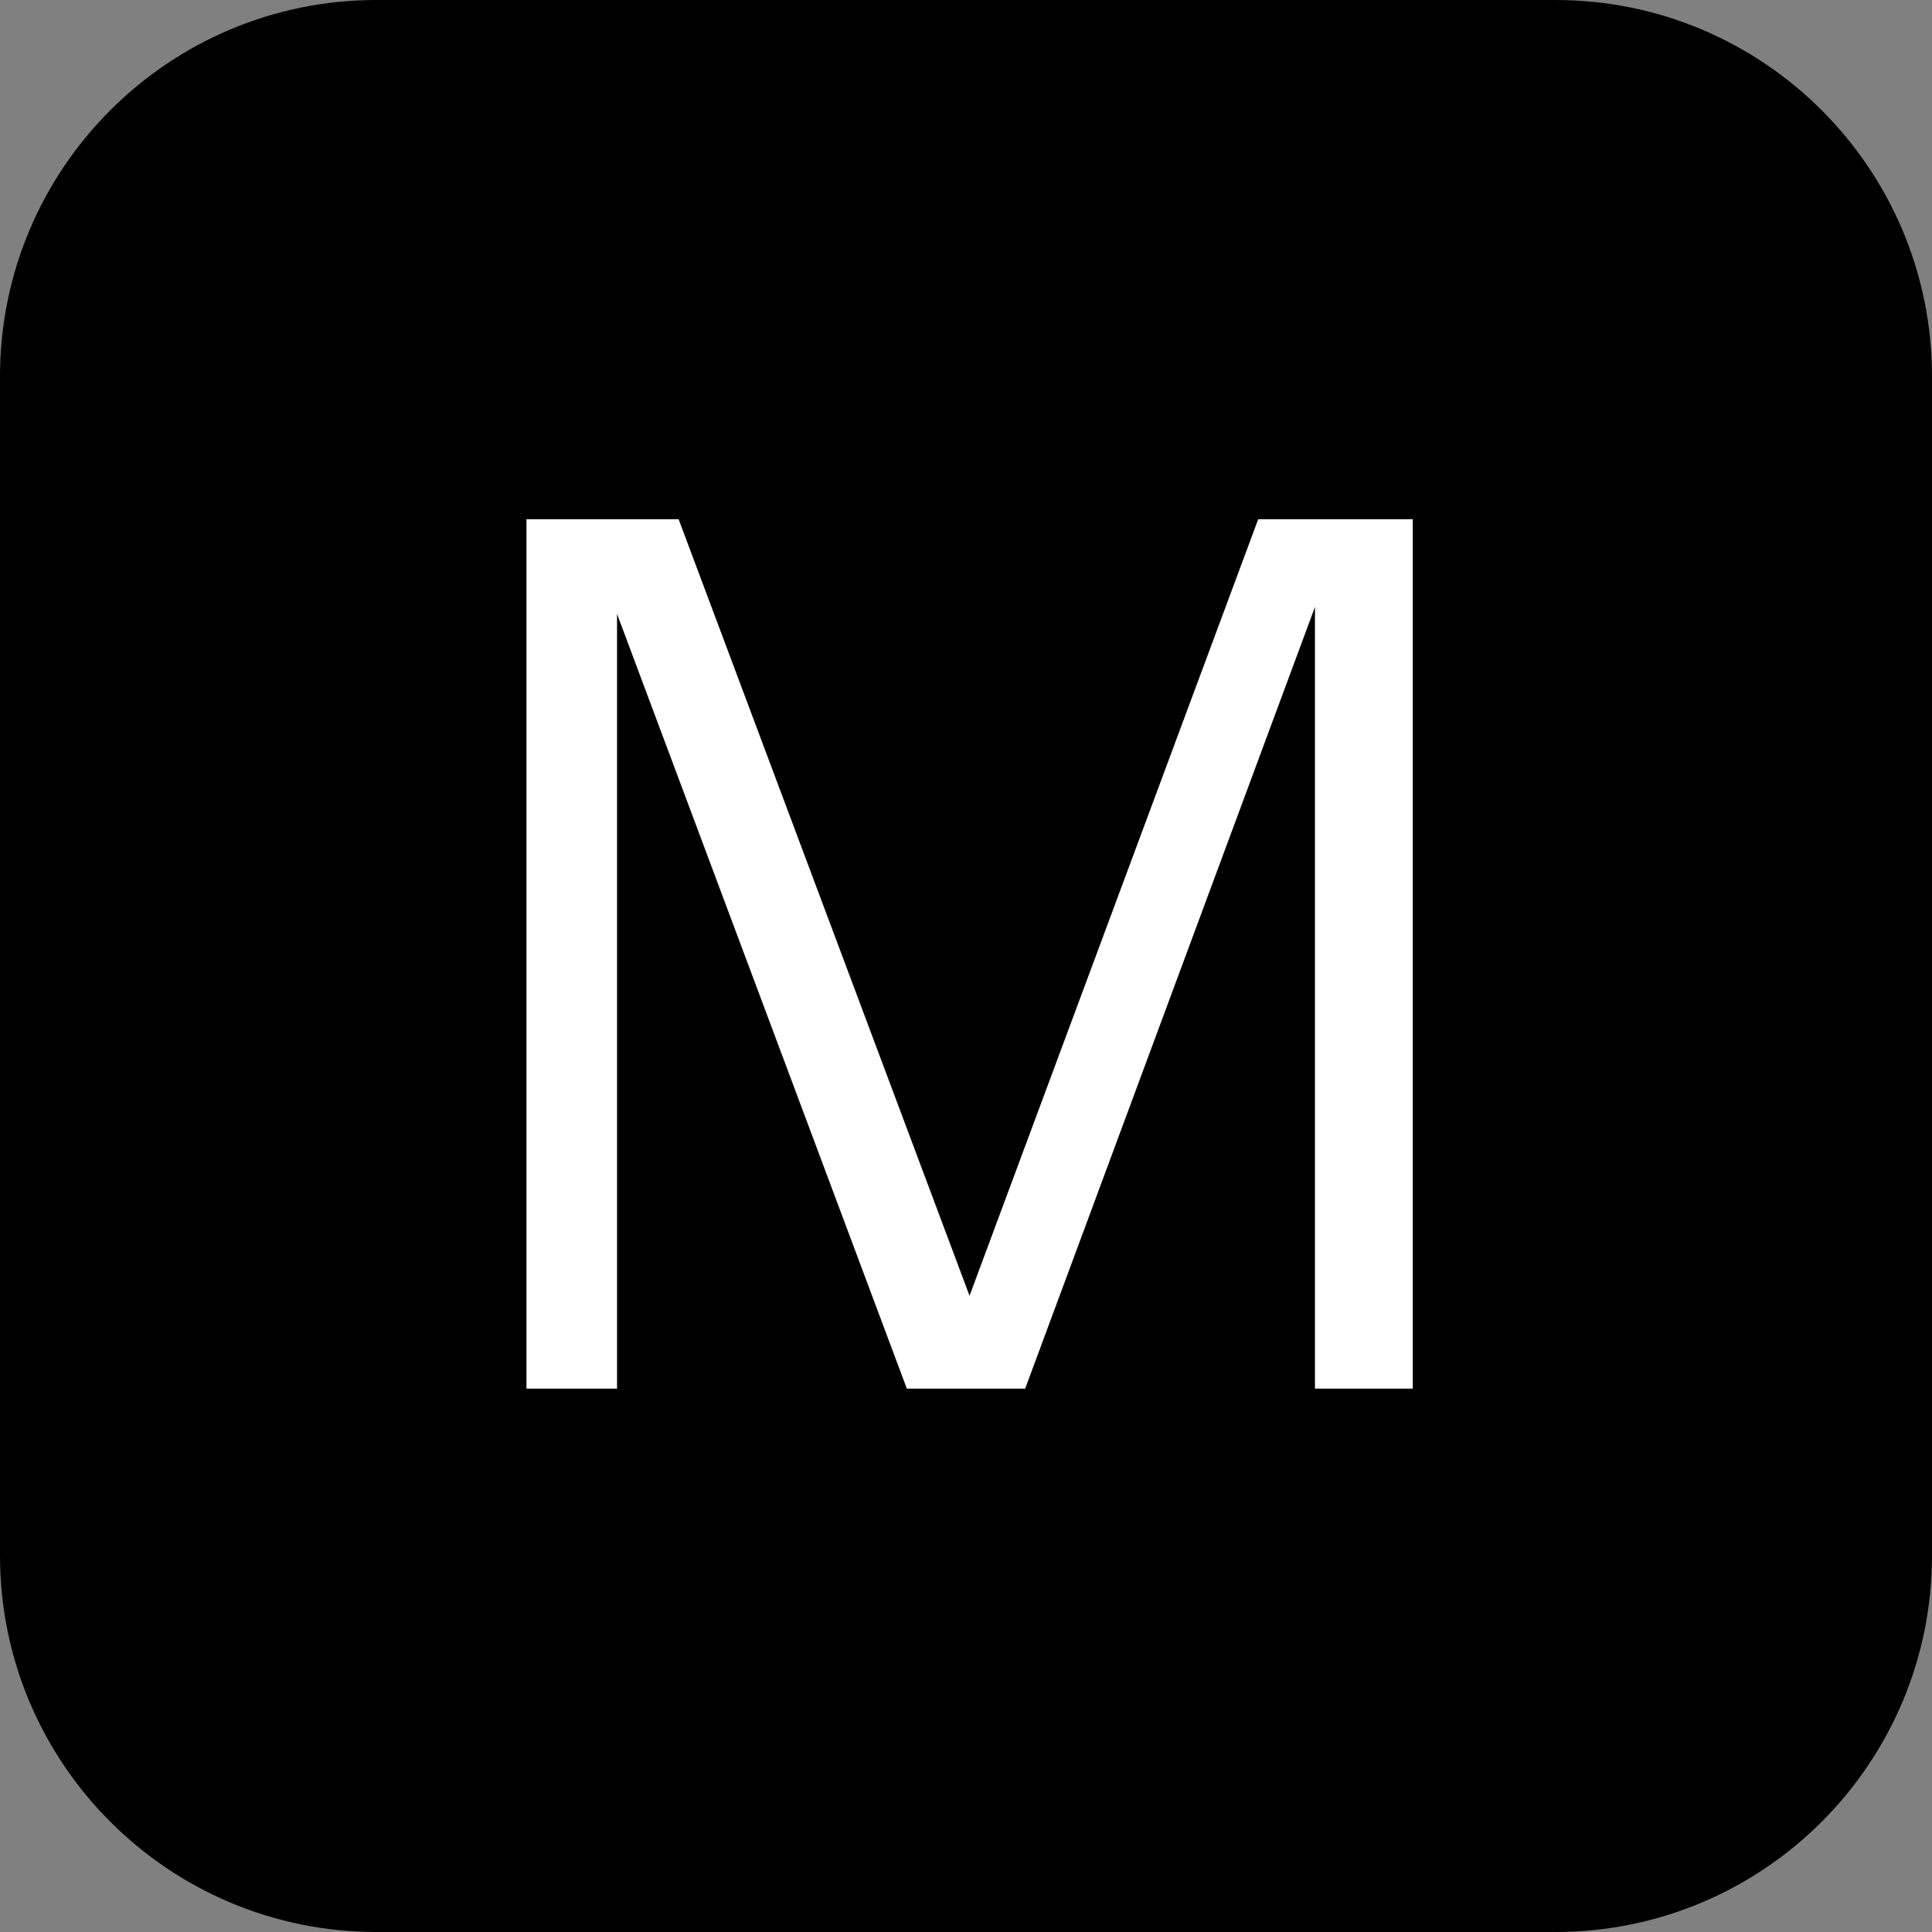
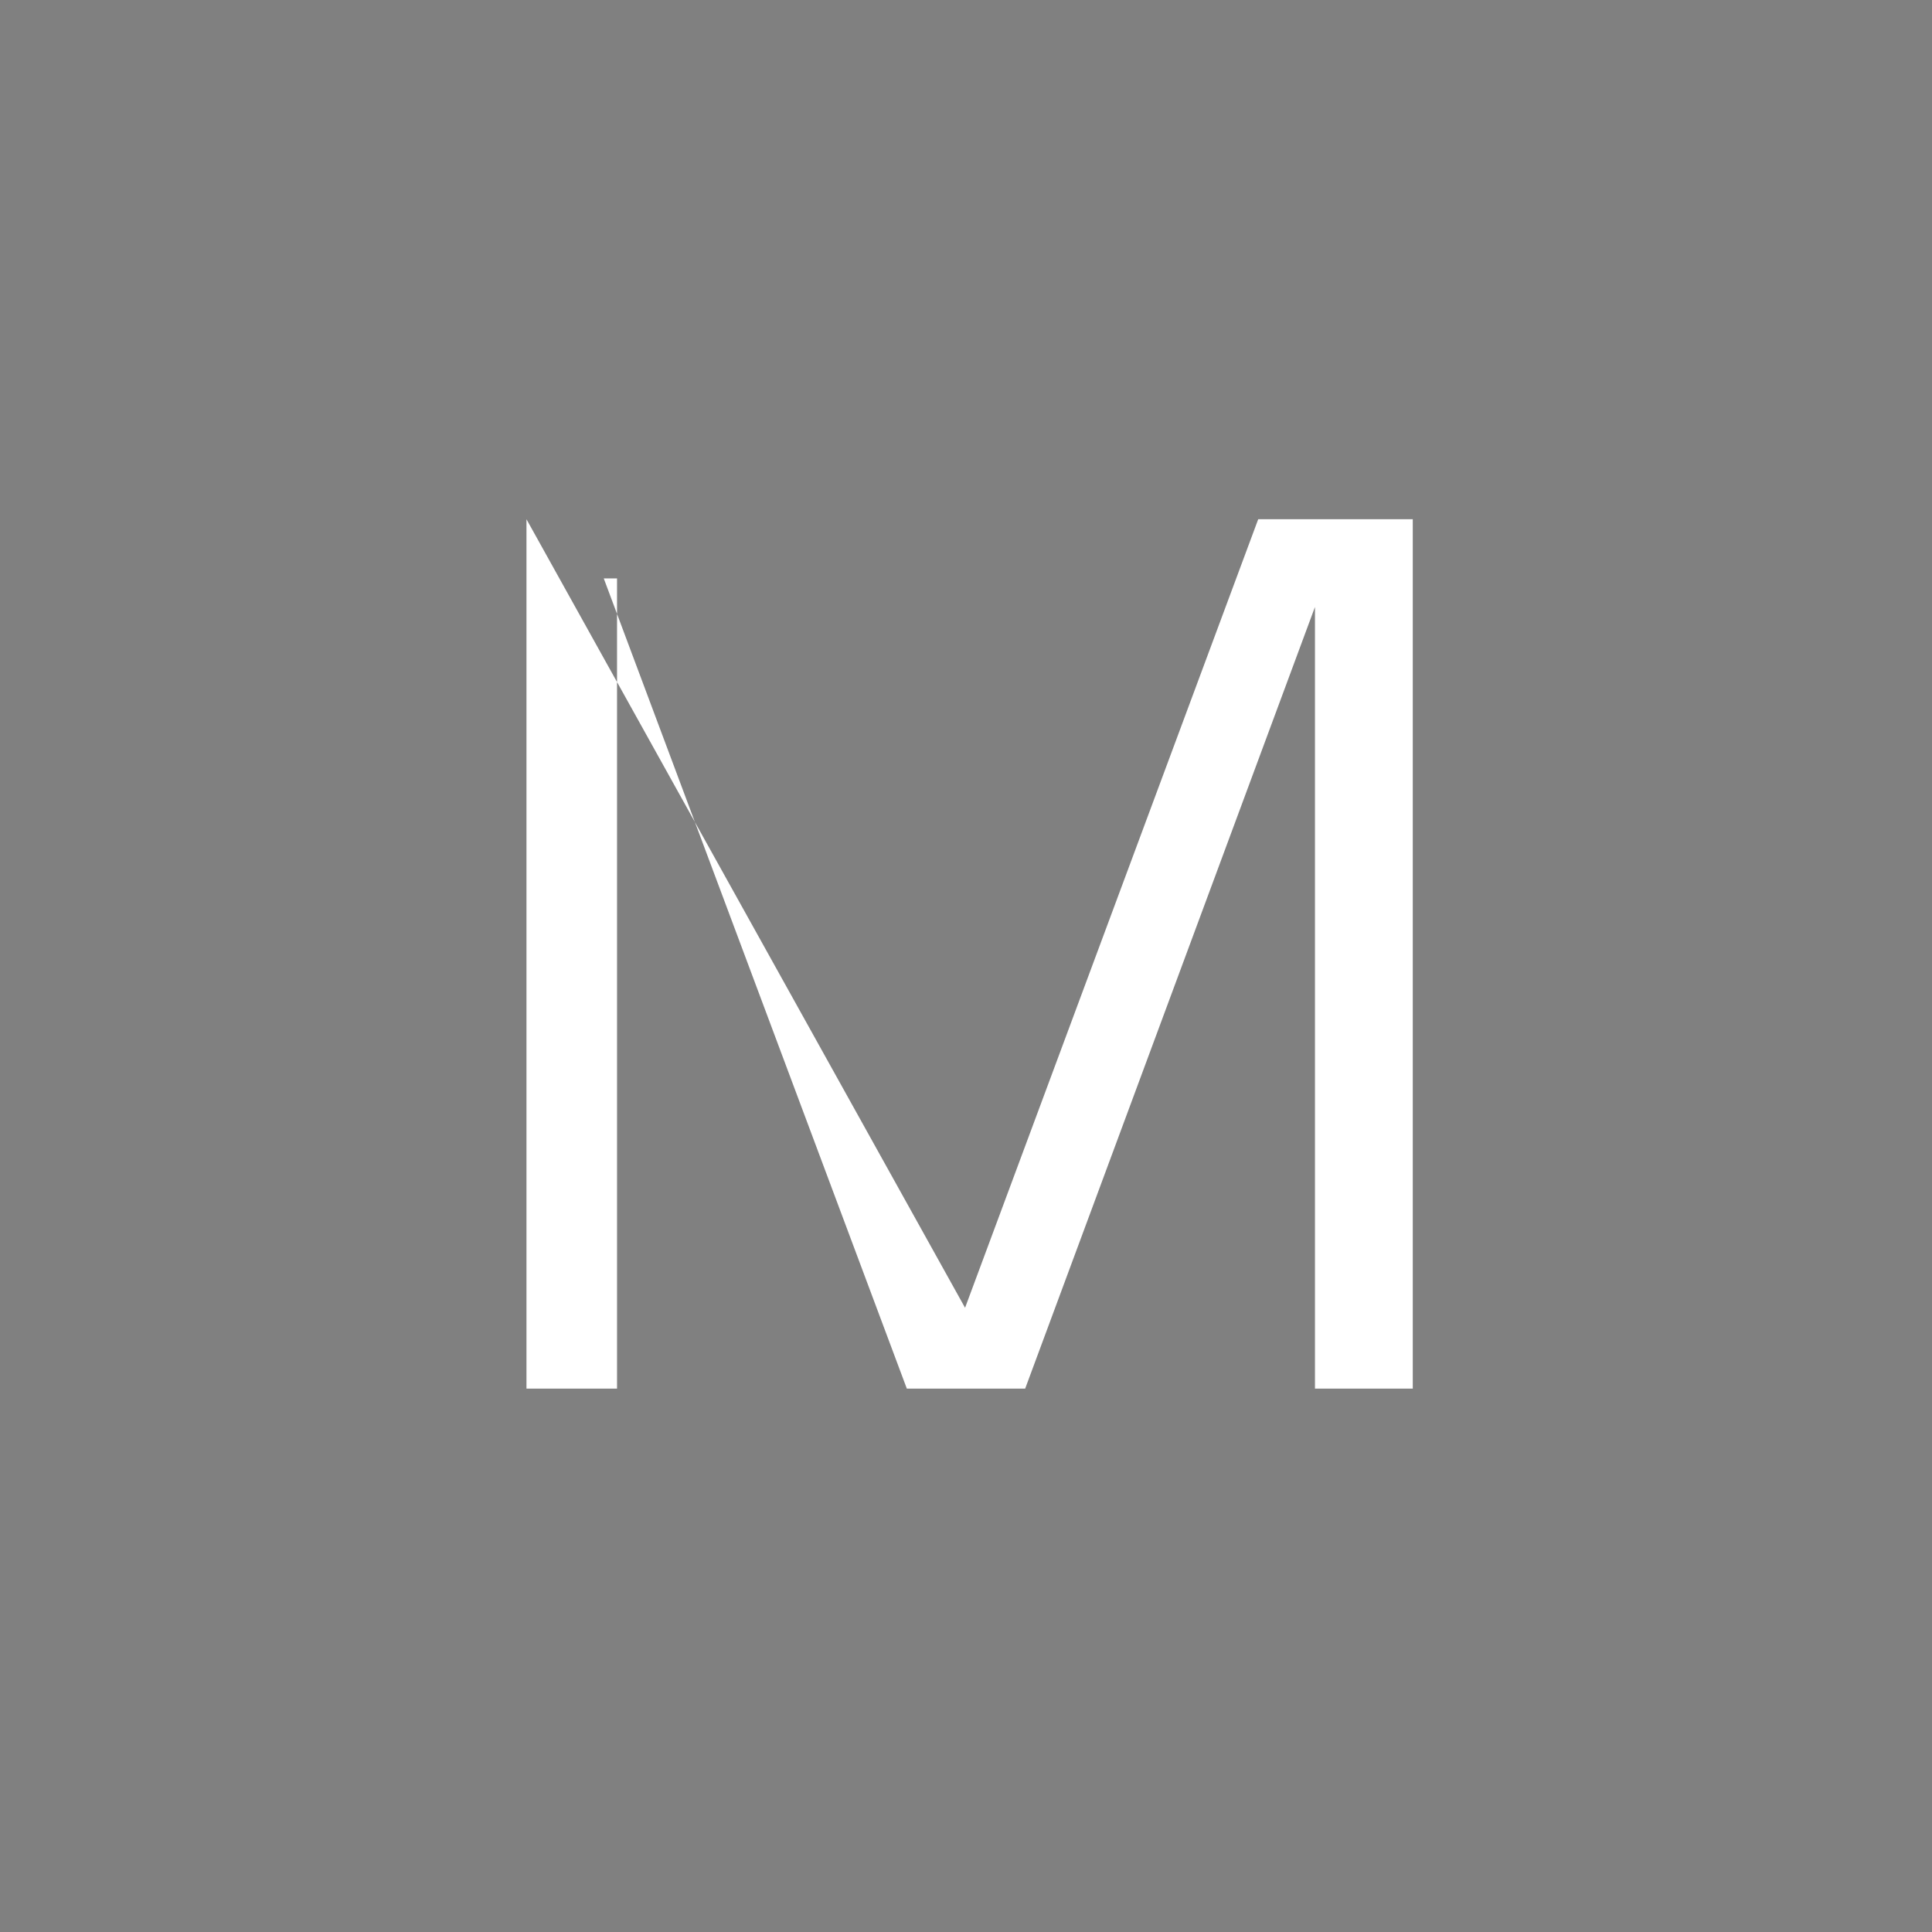
<svg xmlns="http://www.w3.org/2000/svg" width="32" height="32" viewBox="0 0 32 32" fill="none">
  <rect x="0" y="0" width="32" height="32" fill="#808080" stroke="none" />
-   <path d="M0 6.236C0 2.792 2.792 0 6.236 0L25.764 0C29.208 0 32 2.792 32 6.236V25.764C32 29.208 29.208 32 25.764 32H6.236C2.792 32 0 29.208 0 25.764L0 6.236Z" fill="black" />
-   <path d="M8.72 23V8.6H11.24L16.44 22.48H15.68L20.84 8.6H23.4V23H21.78V9.46H22L16.98 23H15.02L10 9.58H10.22V23H8.72Z" fill="white" />
+   <path d="M8.72 23V8.6L16.44 22.48H15.68L20.84 8.6H23.4V23H21.78V9.46H22L16.98 23H15.02L10 9.58H10.22V23H8.72Z" fill="white" />
</svg>